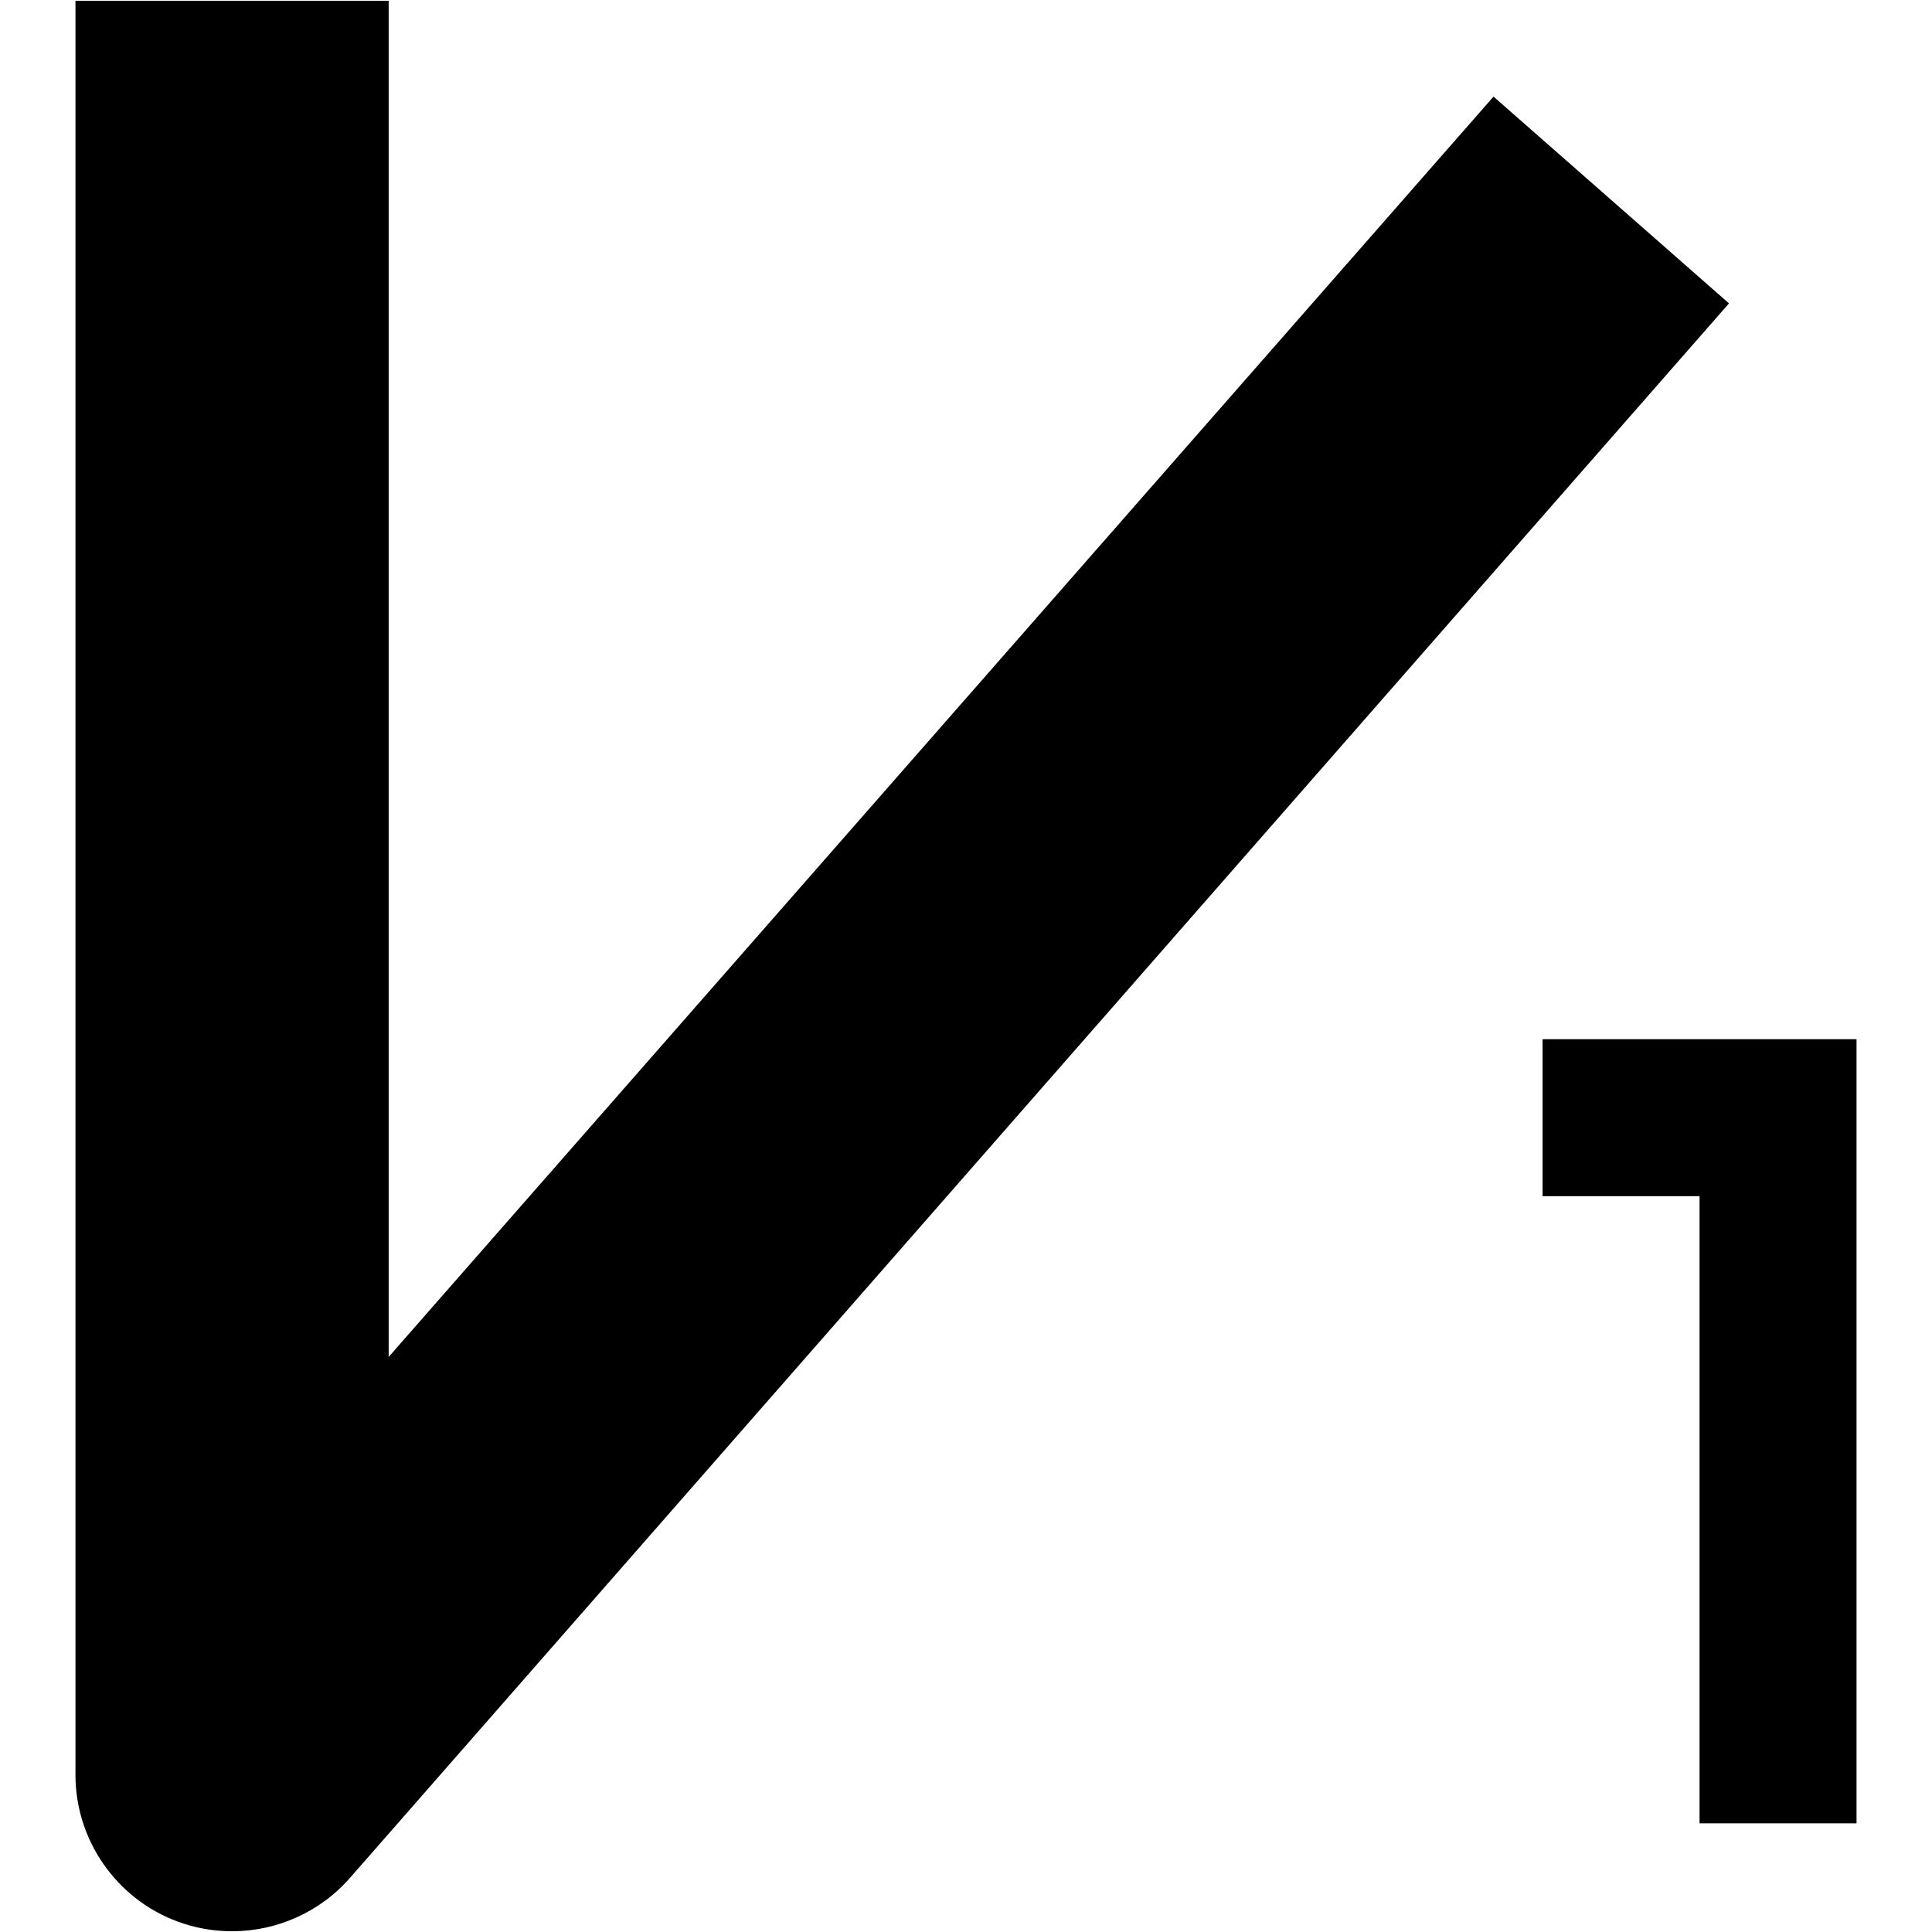
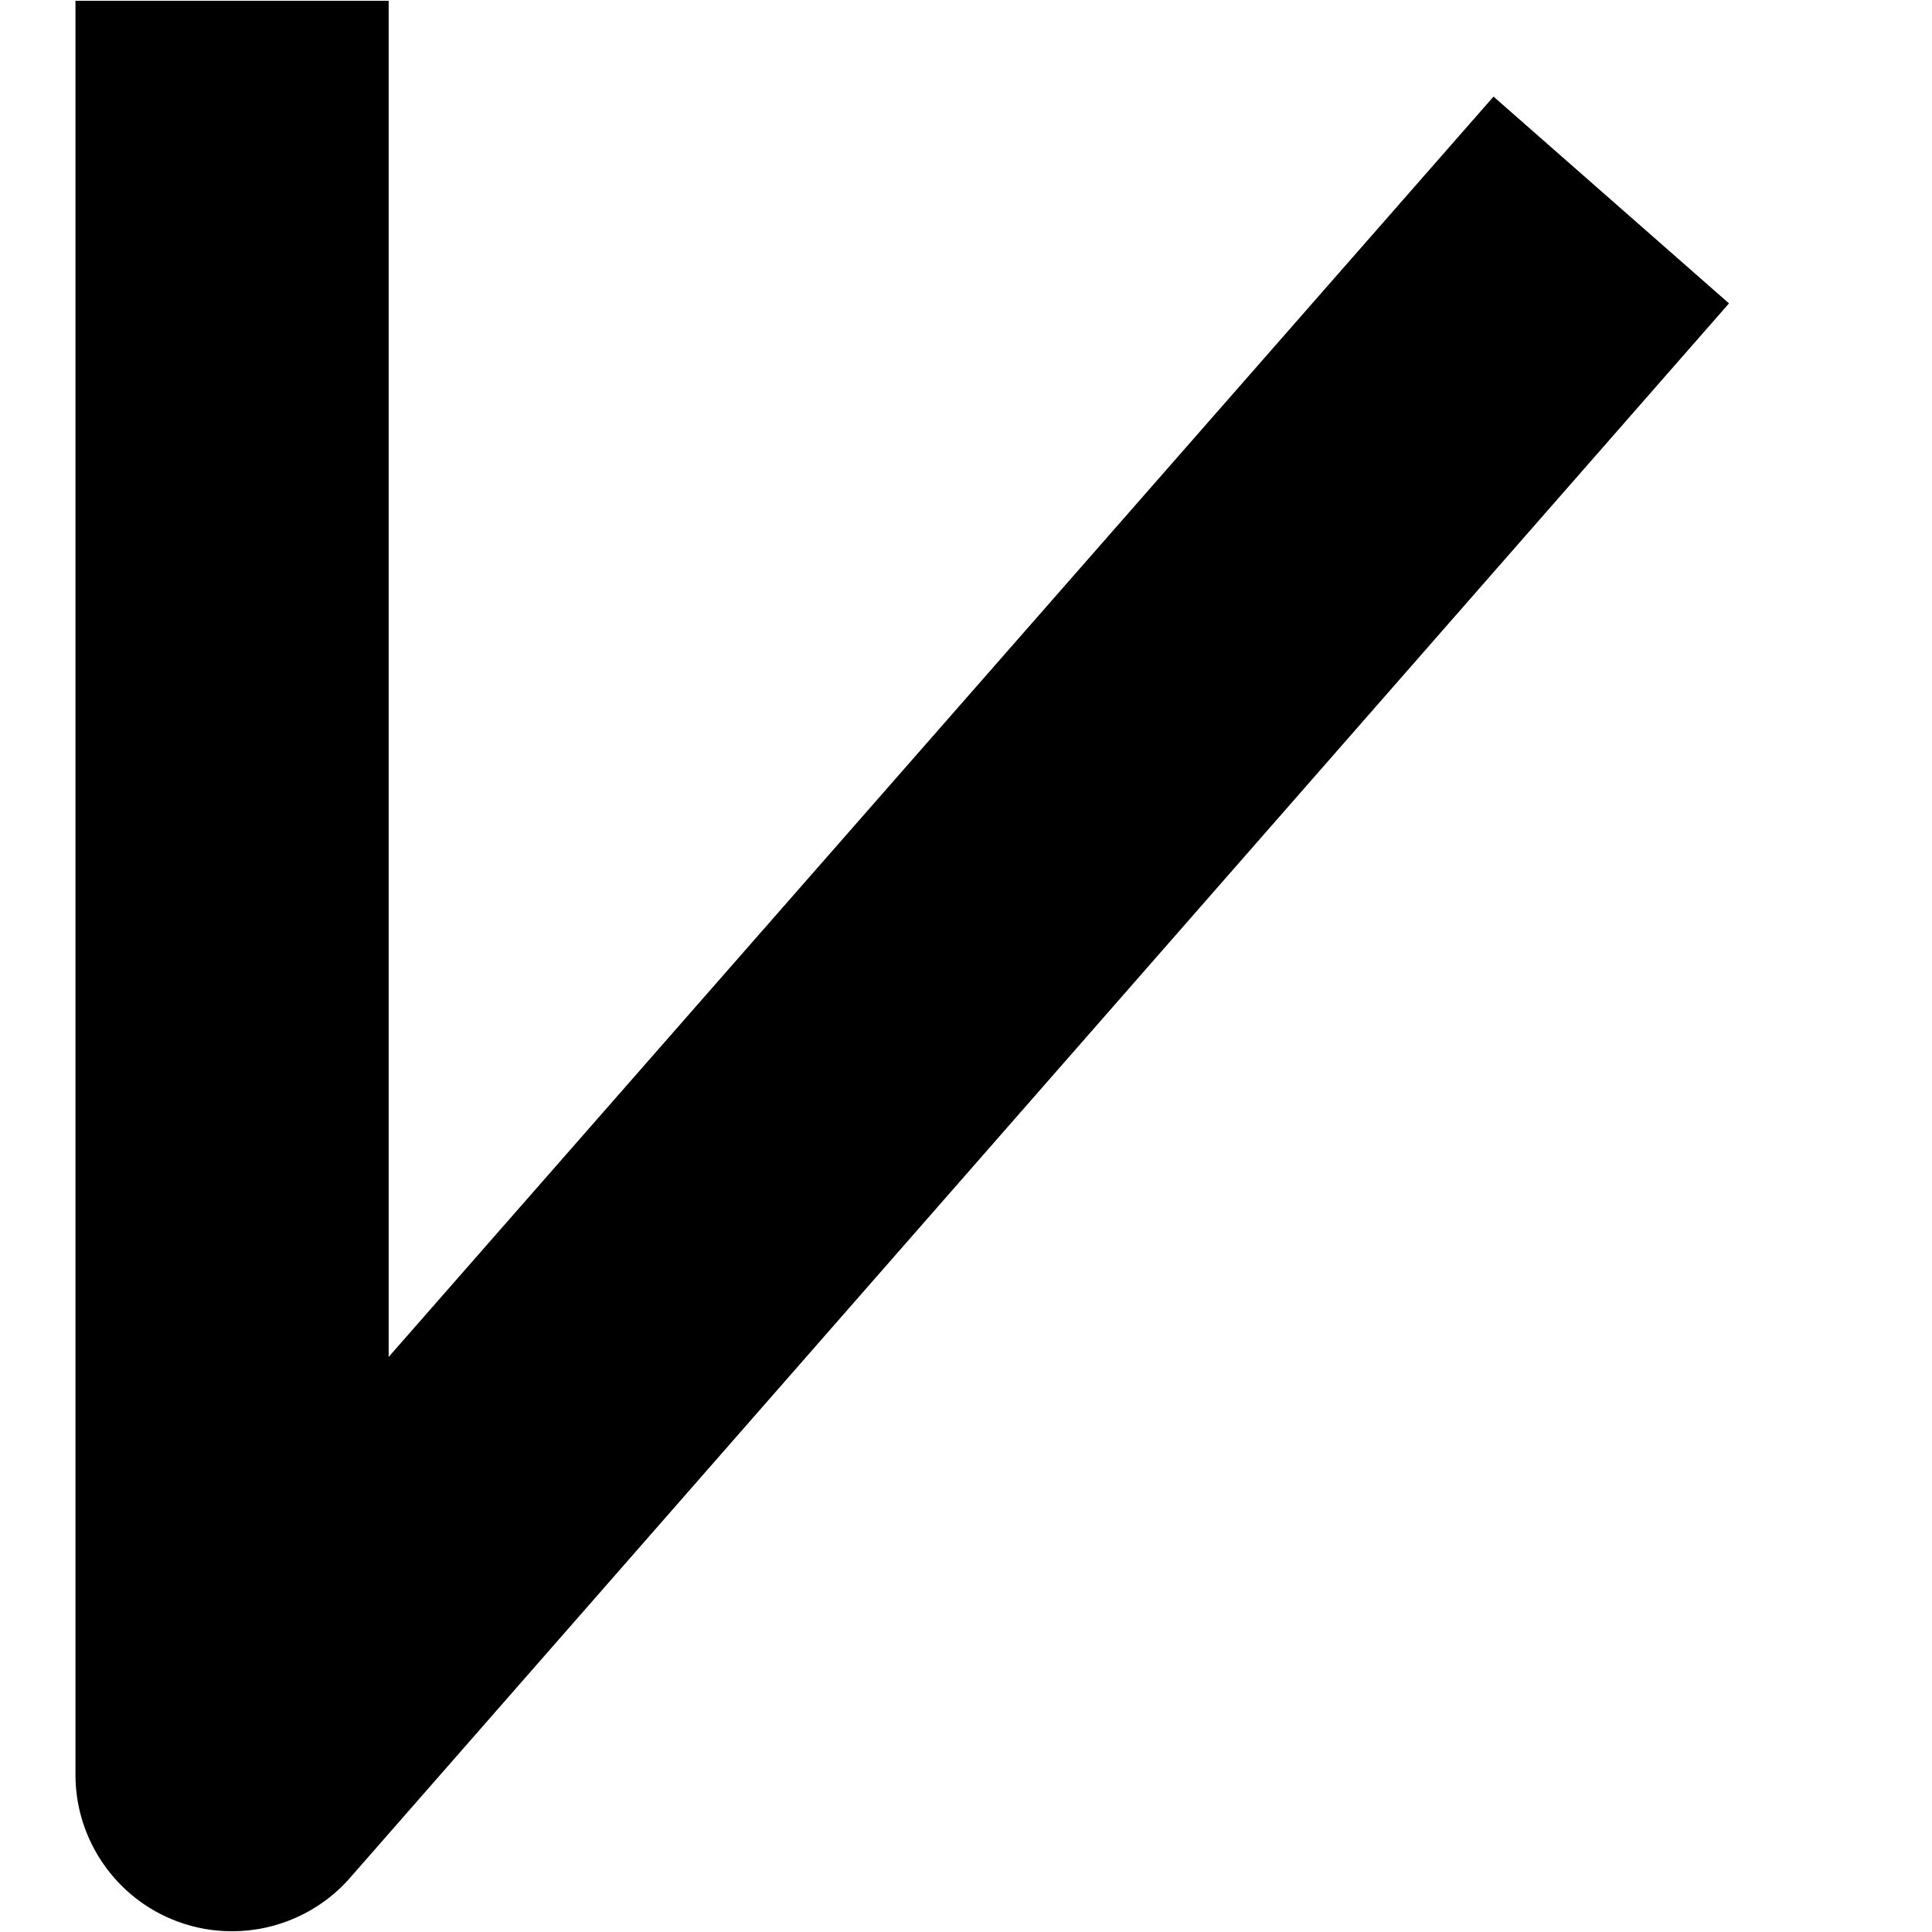
<svg xmlns="http://www.w3.org/2000/svg" version="1.1" x="0px" y="0px" viewBox="0 0 256 256" enable-background="new 0 0 256 256" xml:space="preserve">
  <g>
    <g>
      <path fill="#000000" d="M30.8,255.9c-2.5,0-4.9-0.4-7.3-1.3c-8.1-3-13.5-10.8-13.5-19.4V0.1h41.5v179.7L197.9,12.8l31.2,27.4L46.4,248.8C42.4,253.4,36.6,255.9,30.8,255.9z" />
-       <path fill="#000000" d="M225.2,158.5h-20.8v-20.8H246v103.9h-20.8V158.5L225.2,158.5z" />
    </g>
  </g>
</svg>